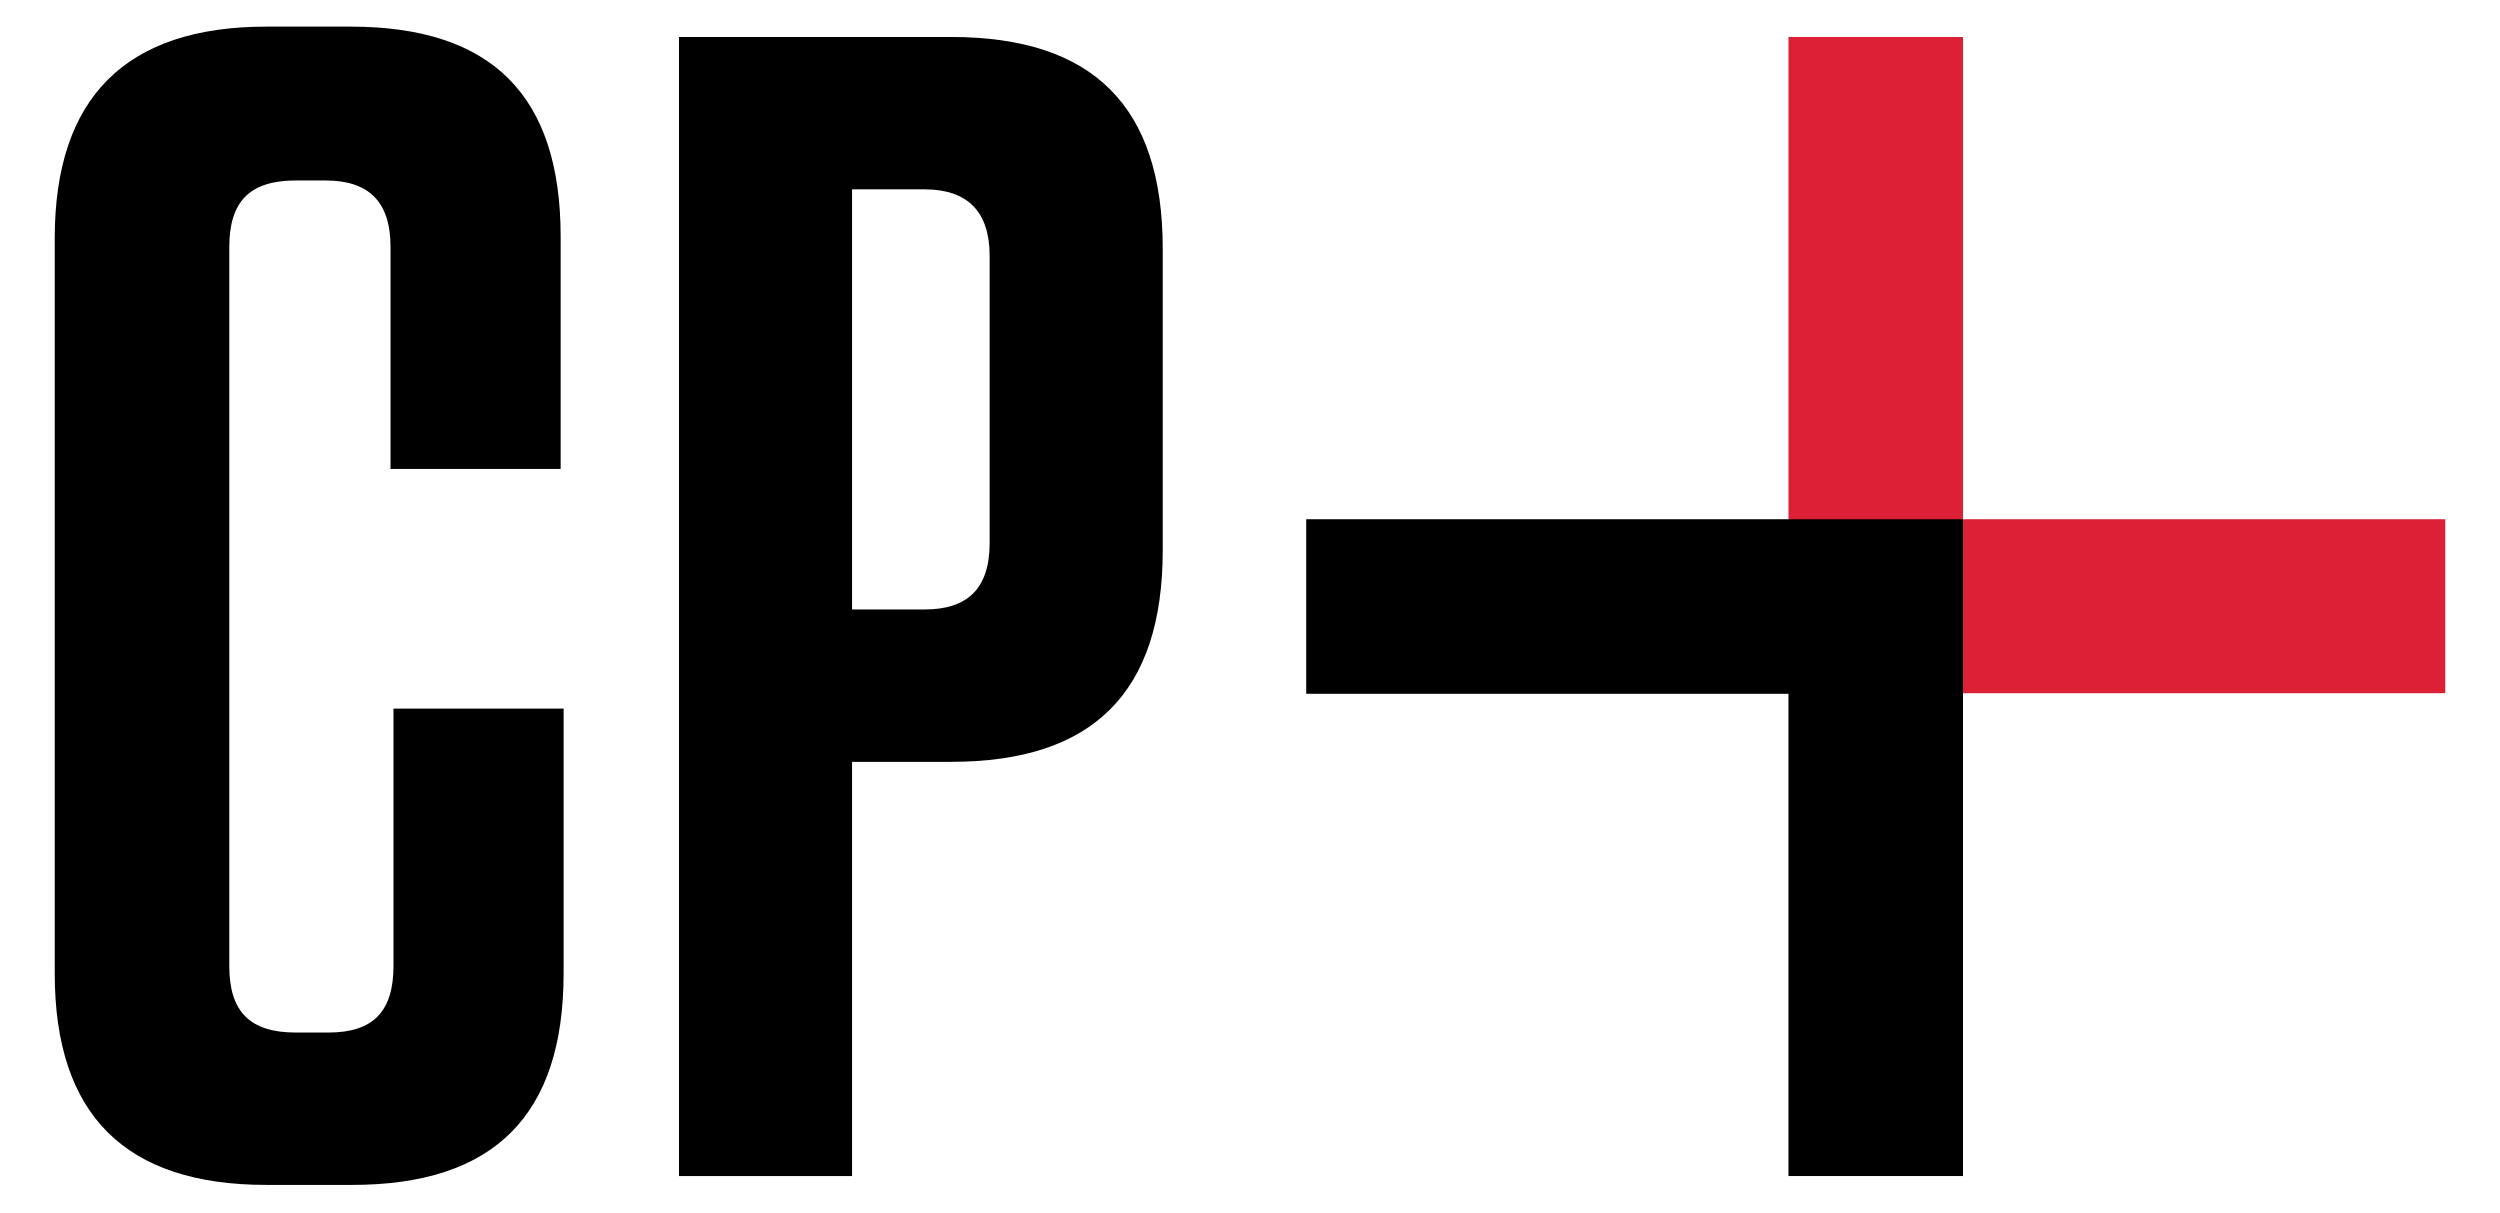
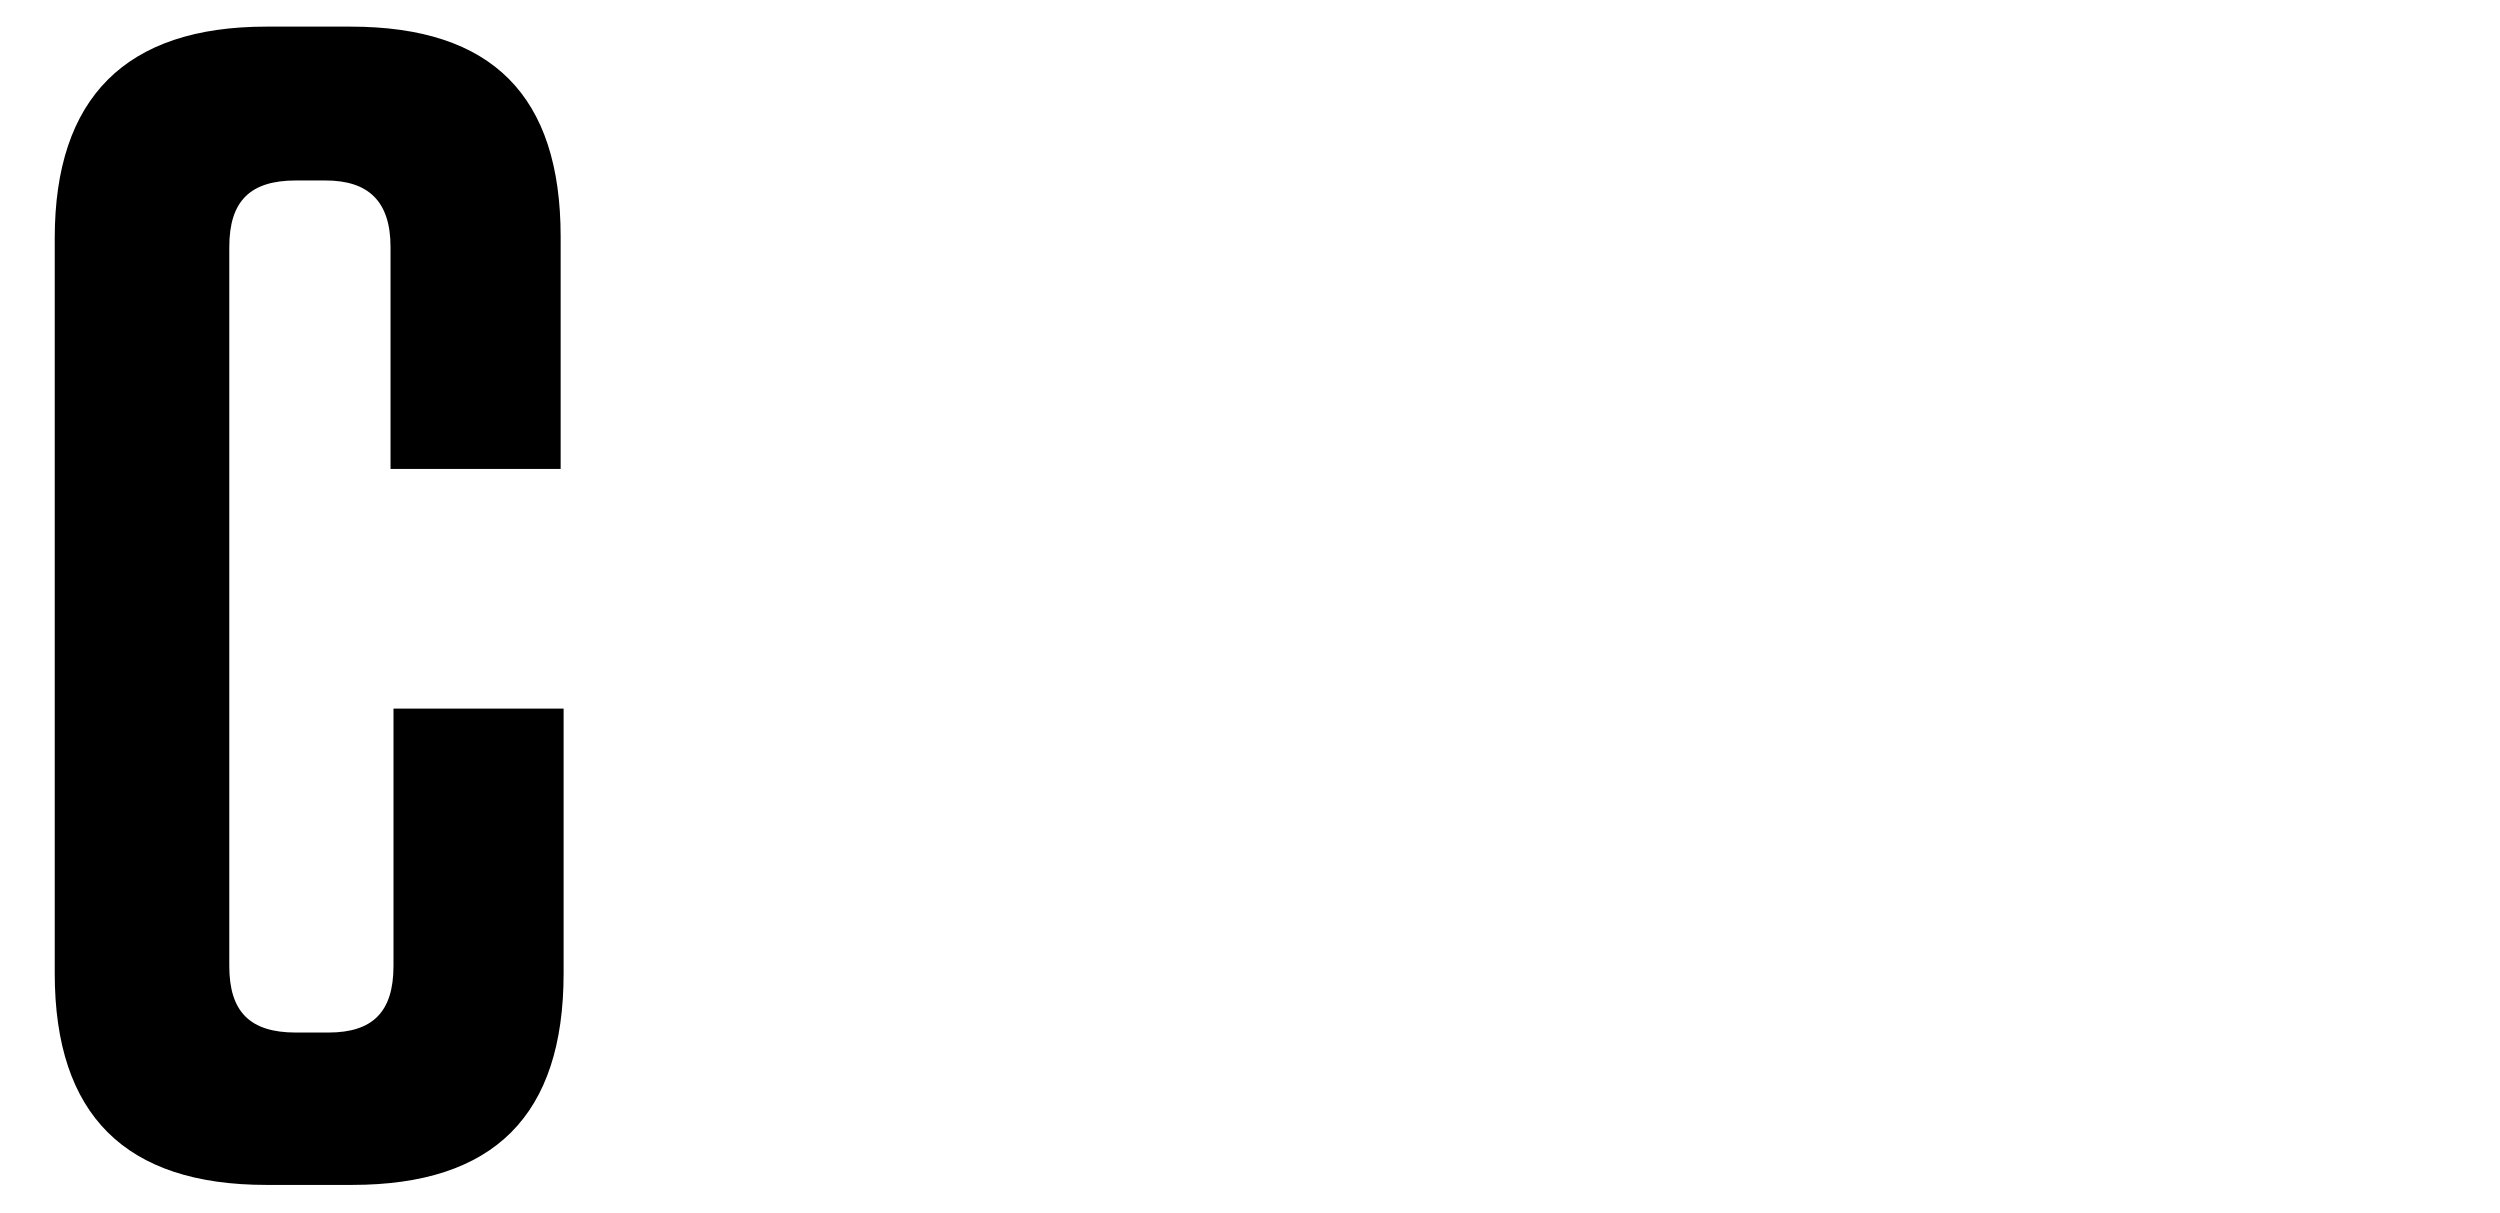
<svg xmlns="http://www.w3.org/2000/svg" viewBox="0 0 169 82">
  <defs>
    <style>.a{fill:#dc2137;}</style>
  </defs>
-   <rect class="a" x="120.9" y="2.5" width="11.8" height="33.6" />
-   <rect class="a" x="131.7" y="35.1" width="33.6" height="11.76" />
  <path d="M38.1,47.9V65.8c0,9.6-4.7,14.3-14.3,14.3H18c-9.5,0-14.3-4.7-14.3-14.3V16.1C3.7,6.6,8.5,1.8,18,1.8h5.7c9.6,0,14.2,4.7,14.2,14.2V31.7H26.4v-15c0-3.1-1.5-4.5-4.4-4.5H20c-3.1,0-4.5,1.4-4.5,4.5V65.3c0,3.1,1.4,4.5,4.5,4.5h2.2c3,0,4.4-1.4,4.4-4.5V47.9Z" />
-   <path d="M57.6,79.5H45.9V2.5H64.3c9.6,0,14.3,4.7,14.3,14.3V37.2c0,9.6-4.7,14.3-14.3,14.3H57.6Zm4.9-66.7H57.6V41.2h4.9c2.9,0,4.4-1.4,4.4-4.5V17.3C66.9,14.3,65.4,12.8,62.5,12.8Z" />
-   <polygon points="120.9 35.1 88.3 35.1 88.3 46.9 120.9 46.9 120.9 79.5 132.7 79.5 132.7 46.9 132.7 35.1 120.9 35.1" />
</svg>